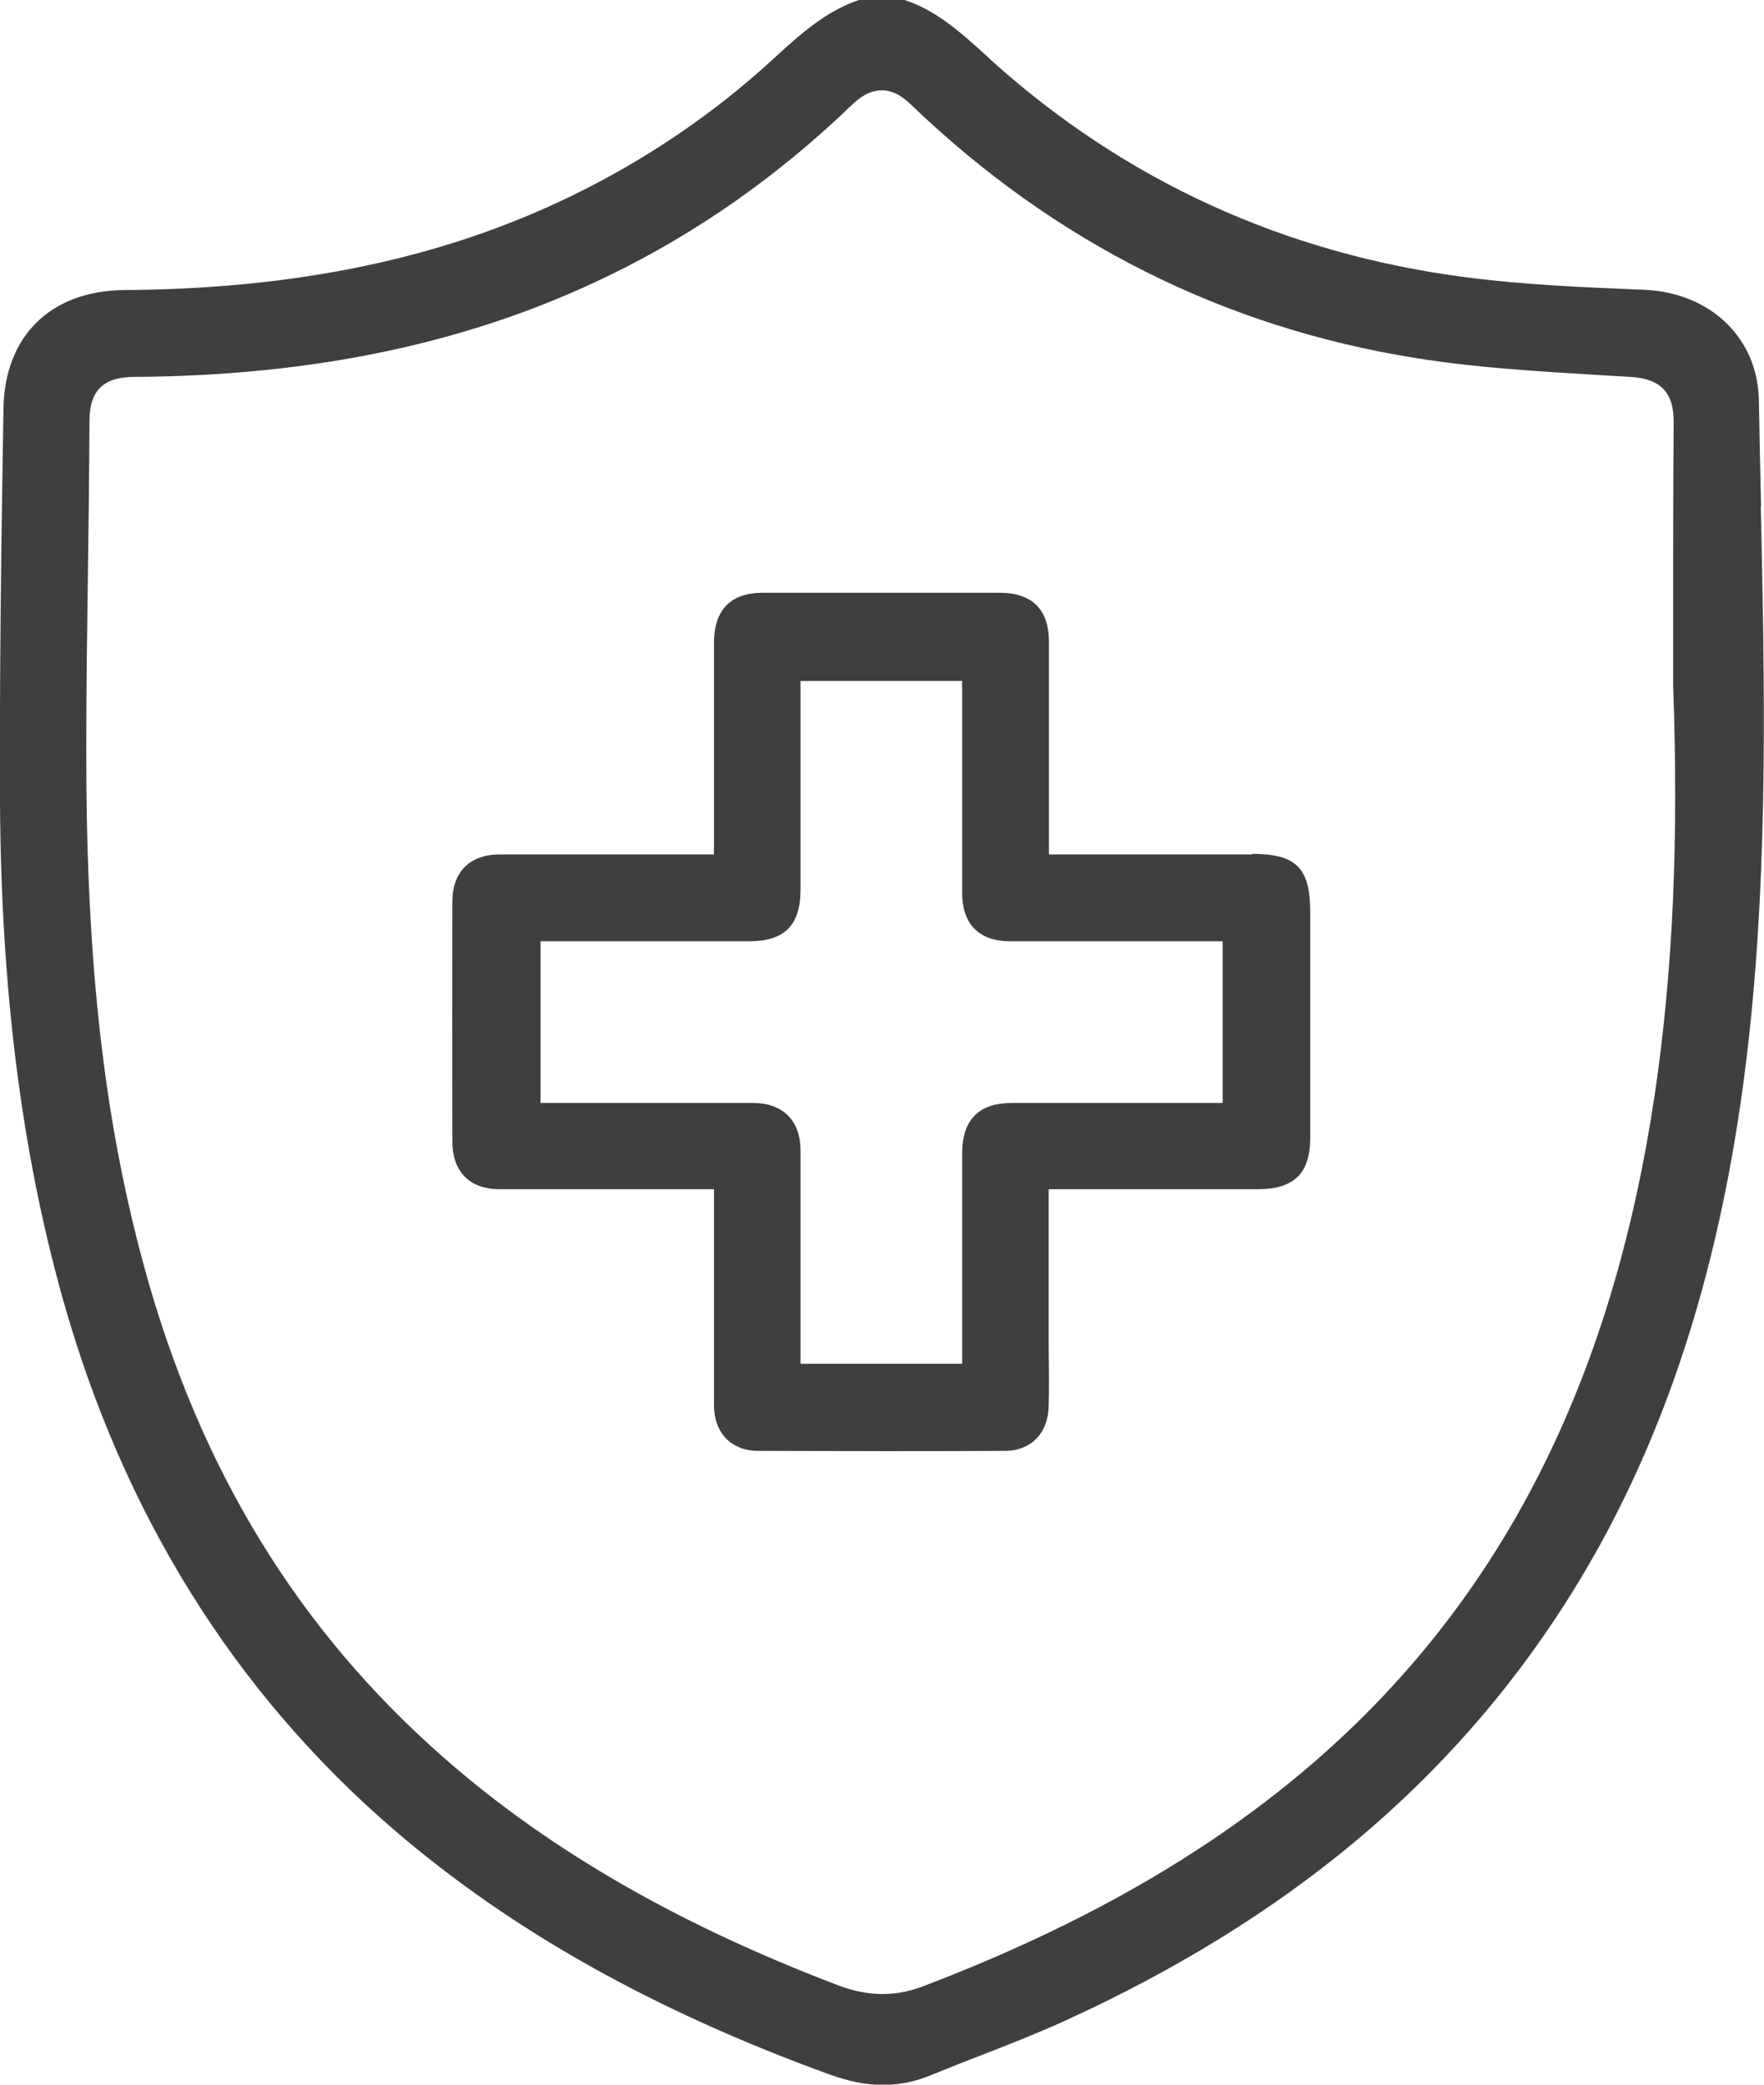
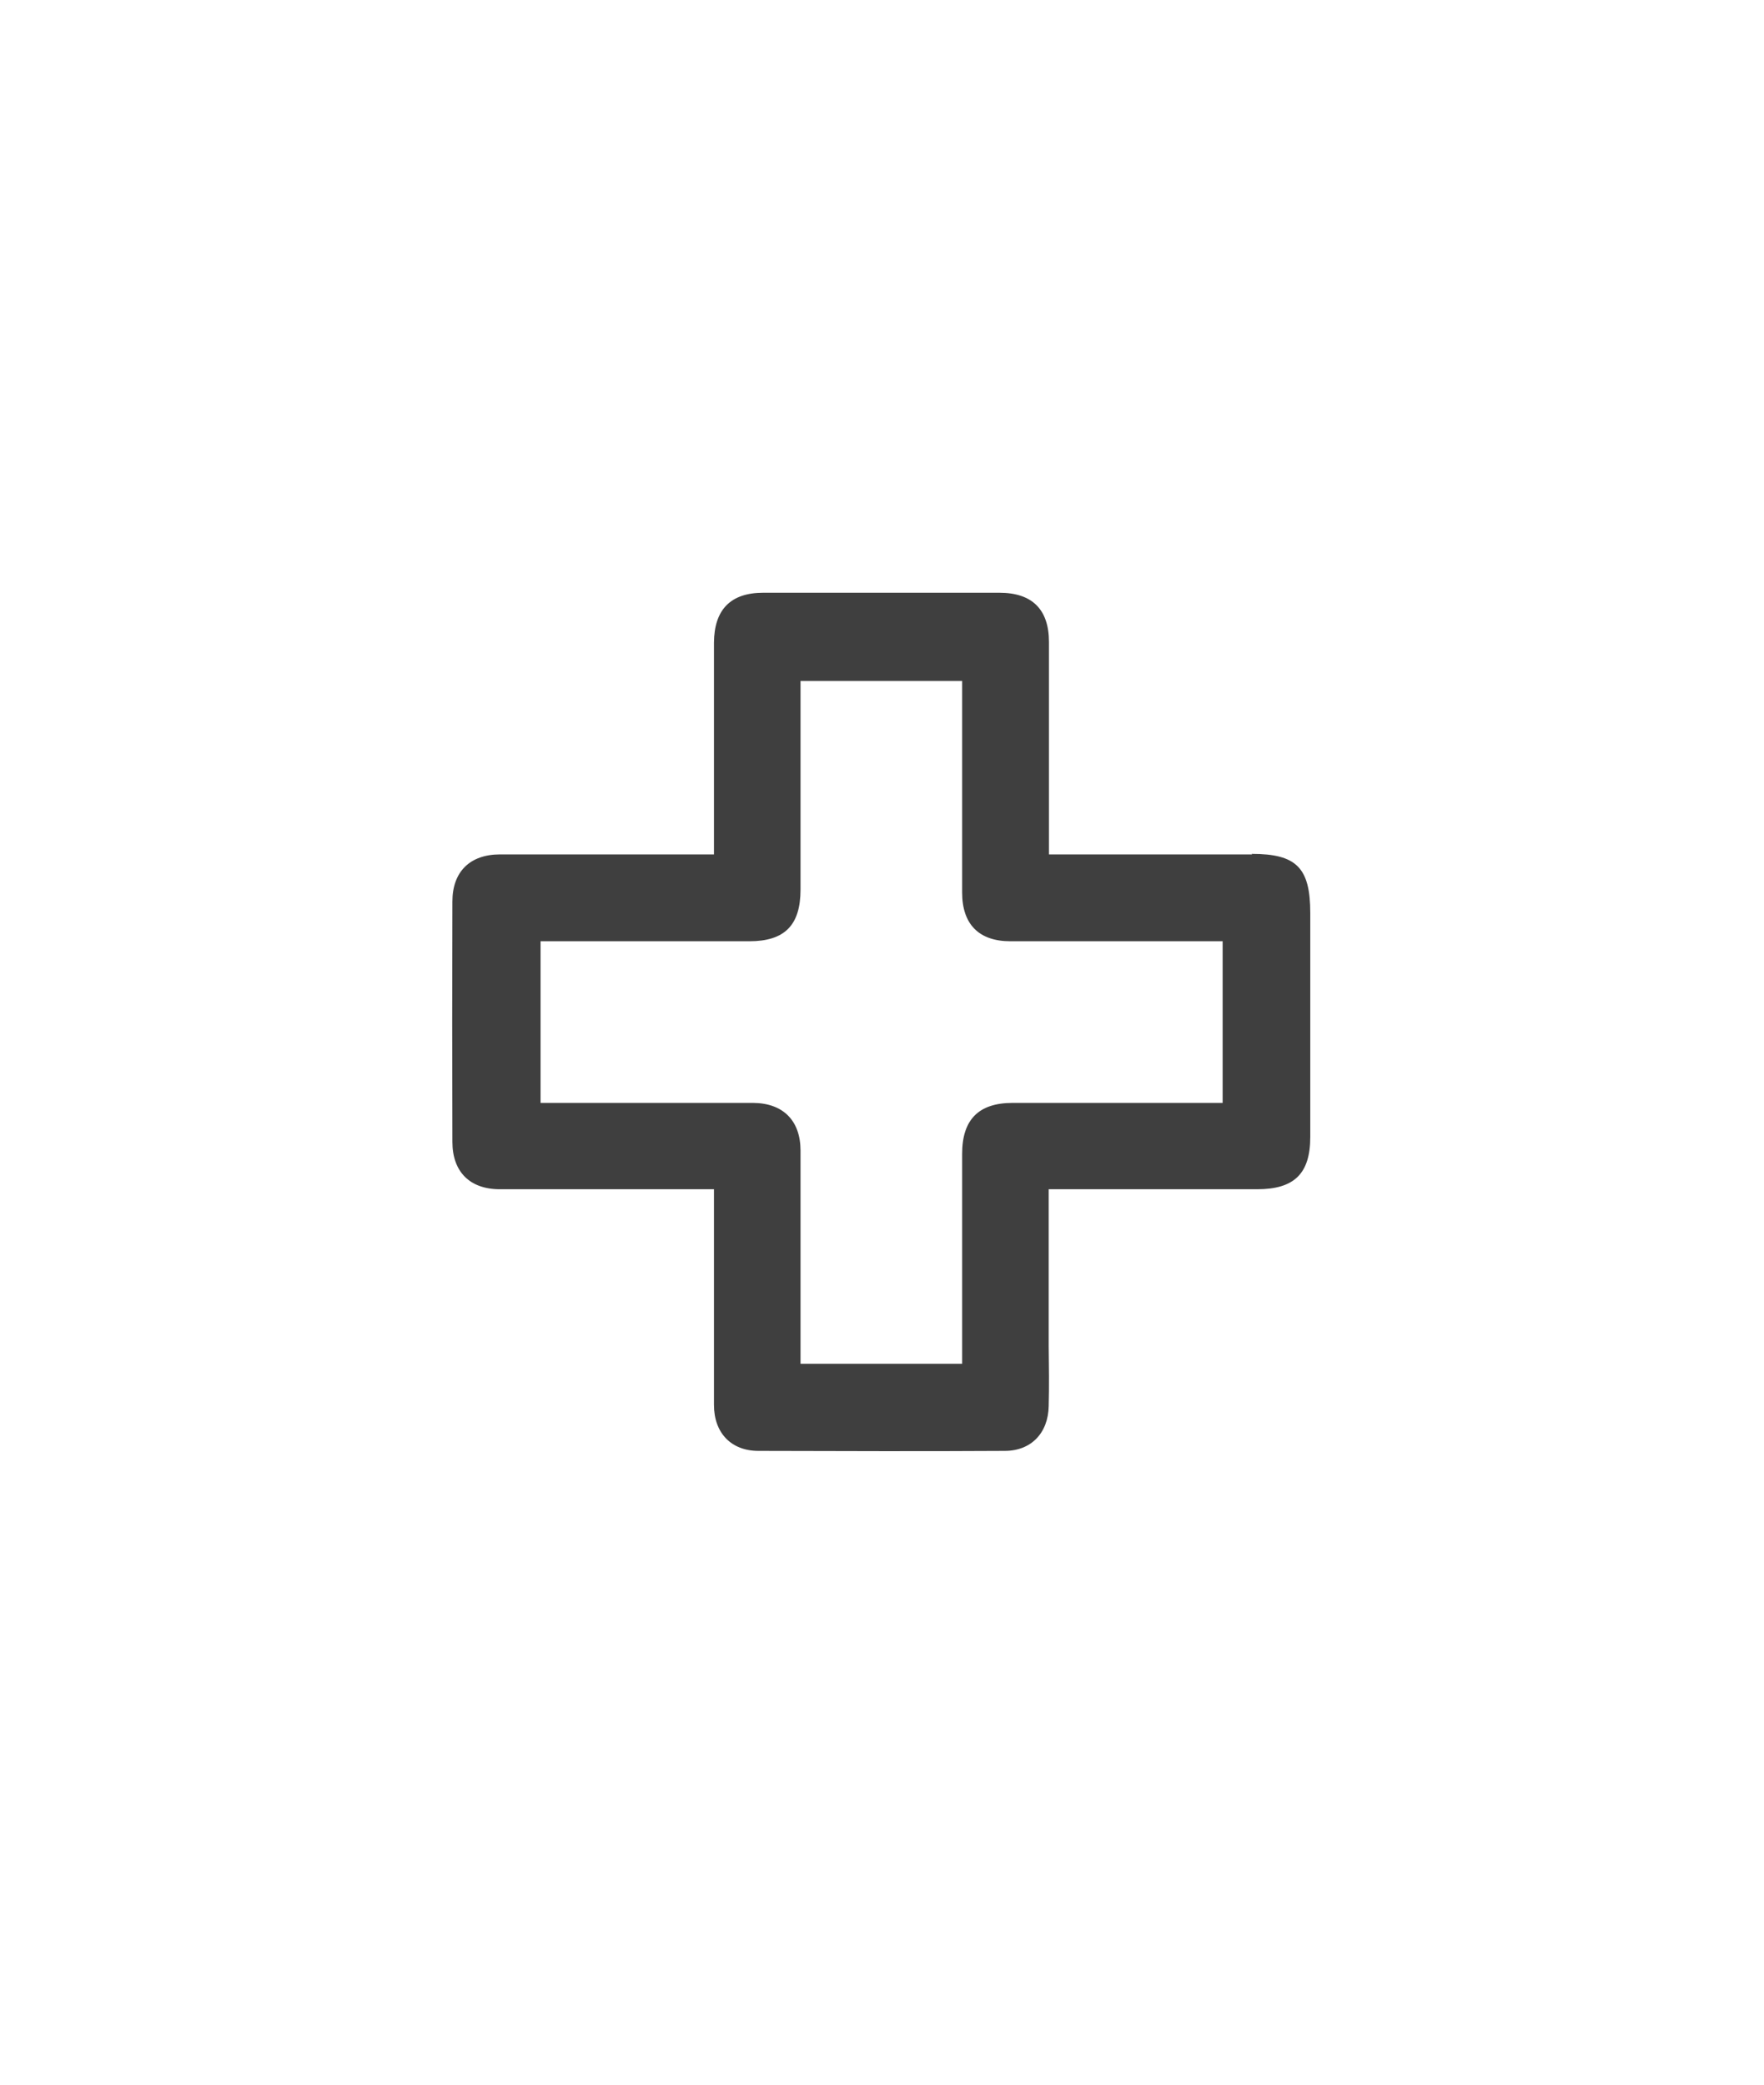
<svg xmlns="http://www.w3.org/2000/svg" id="Livello_2" data-name="Livello 2" viewBox="0 0 65.82 77.76">
  <defs>
    <style>
      .cls-1 {
        fill: #3f3f3f;
      }
    </style>
  </defs>
  <g id="grafica">
-     <path class="cls-1" d="M65.71,18.87c-.03-1.31-.06-2.62-.08-3.93-.04-2.33-1.8-4.02-4.27-4.13-2.19-.09-4.46-.18-6.68-.47-6.76-.88-12.7-3.6-17.67-8.07l-.18-.17c-.98-.89-1.91-1.73-3.11-2.11h-1.64c-1.26,.41-2.27,1.33-3.24,2.22-2.23,2.05-4.77,3.77-7.56,5.12-4.77,2.31-10.21,3.45-16.64,3.49-2.74,.02-4.47,1.71-4.51,4.42C.05,19.96-.02,24.98,0,29.93c.04,6.96,.8,13,2.33,18.47,2.25,8.05,6.42,14.74,12.39,19.87,4.38,3.76,9.7,6.74,16.26,9.12,.7,.25,1.34,.38,1.96,.38s1.21-.12,1.81-.37c.62-.25,1.24-.5,1.87-.74,1.03-.4,2.1-.82,3.11-1.28,8.27-3.77,14.37-8.86,18.66-15.55,3.71-5.79,5.96-12.74,6.88-21.24,.71-6.54,.57-13.23,.43-19.7Zm-3.98,22.04c-1.48,9.89-5.13,17.54-11.15,23.4-4.15,4.03-9.42,7.22-16.11,9.77-.54,.21-1.05,.3-1.56,.3s-1.07-.11-1.65-.33c-6.2-2.36-11.14-5.26-15.12-8.86-5.41-4.89-9-11.02-10.97-18.73-1.37-5.33-1.97-11.08-1.95-18.64,0-2.14,.03-4.27,.06-6.41,.03-1.91,.05-3.82,.06-5.73,0-1.1,.52-1.61,1.62-1.62,6.79-.04,12.59-1.27,17.74-3.77,3.31-1.6,6.36-3.75,9.08-6.37,.27-.26,.64-.55,1.12-.55s.84,.29,1.1,.54c5.34,5.13,11.68,8.31,18.85,9.45,2.23,.36,4.55,.49,6.79,.63l1.21,.07c1.12,.07,1.61,.59,1.6,1.69-.02,2.4-.02,4.81-.02,7.21v2.57c.21,5.88-.01,10.77-.7,15.39Z" />
-     <path class="cls-1" d="M46.72,31.87h-7.58v-2.94c0-1.69,0-3.33,0-4.98,0-1.22-.63-1.84-1.85-1.84-1.5,0-3.01,0-4.51,0s-2.87,0-4.3,0c-1.22,0-1.83,.63-1.84,1.86,0,1.48,0,2.96,0,4.44v3.46s-5.07,0-5.07,0c-.98,0-1.95,0-2.91,0-1.13,0-1.78,.65-1.78,1.76-.01,2.99-.01,5.98,0,8.96,0,1.12,.65,1.77,1.77,1.77,.84,0,1.68,0,2.52,0h5.47s0,3.55,0,3.55c0,1.5,0,2.99,0,4.49,0,1.06,.65,1.72,1.66,1.72,1.55,0,3.11,.01,4.66,.01s3.02,0,4.53-.01c.98,0,1.62-.66,1.64-1.67,.02-.75,.01-1.5,0-2.25v-5.84s7.78,0,7.78,0c1.38,0,1.98-.58,1.98-1.95,0-2.17,0-8.35,0-8.35,0-1.69-.51-2.21-2.19-2.21Zm-1.1,9.27h-7.84c-1.26,0-1.88,.62-1.88,1.9,0,1.45,0,7.83,0,7.83h-6.03v-3.48c0-1.49,0-2.98,0-4.47,0-1.12-.65-1.77-1.76-1.78-1,0-2.01,0-3.01,0h-4.93s0-6.03,0-6.03h7.79c1.32,0,1.91-.6,1.91-1.93,0-1.63,0-7.78,0-7.78h6.03v5.67c0,.74,0,1.48,0,2.22,0,1.19,.63,1.82,1.8,1.82,.84,0,1.67,0,2.51,0h5.41s0,6.03,0,6.03Z" />
+     <path class="cls-1" d="M46.72,31.87h-7.58v-2.94c0-1.69,0-3.33,0-4.98,0-1.22-.63-1.84-1.85-1.84-1.5,0-3.01,0-4.51,0s-2.87,0-4.3,0c-1.22,0-1.83,.63-1.84,1.86,0,1.48,0,2.96,0,4.44v3.46s-5.07,0-5.07,0c-.98,0-1.95,0-2.91,0-1.13,0-1.78,.65-1.78,1.76-.01,2.99-.01,5.98,0,8.96,0,1.12,.65,1.77,1.77,1.77,.84,0,1.68,0,2.52,0h5.47s0,3.55,0,3.55c0,1.5,0,2.99,0,4.49,0,1.06,.65,1.72,1.66,1.72,1.55,0,3.11,.01,4.66,.01s3.02,0,4.53-.01c.98,0,1.62-.66,1.64-1.67,.02-.75,.01-1.5,0-2.25v-5.84s7.78,0,7.78,0c1.38,0,1.98-.58,1.98-1.95,0-2.17,0-8.35,0-8.35,0-1.69-.51-2.21-2.19-2.21Zm-1.1,9.27h-7.84c-1.26,0-1.88,.62-1.88,1.9,0,1.45,0,7.83,0,7.83h-6.03v-3.48c0-1.49,0-2.98,0-4.47,0-1.12-.65-1.77-1.76-1.78-1,0-2.01,0-3.01,0h-4.93s0-6.03,0-6.03h7.79c1.32,0,1.91-.6,1.91-1.93,0-1.63,0-7.78,0-7.78h6.03v5.67c0,.74,0,1.48,0,2.22,0,1.19,.63,1.82,1.8,1.82,.84,0,1.67,0,2.51,0h5.41Z" />
  </g>
</svg>